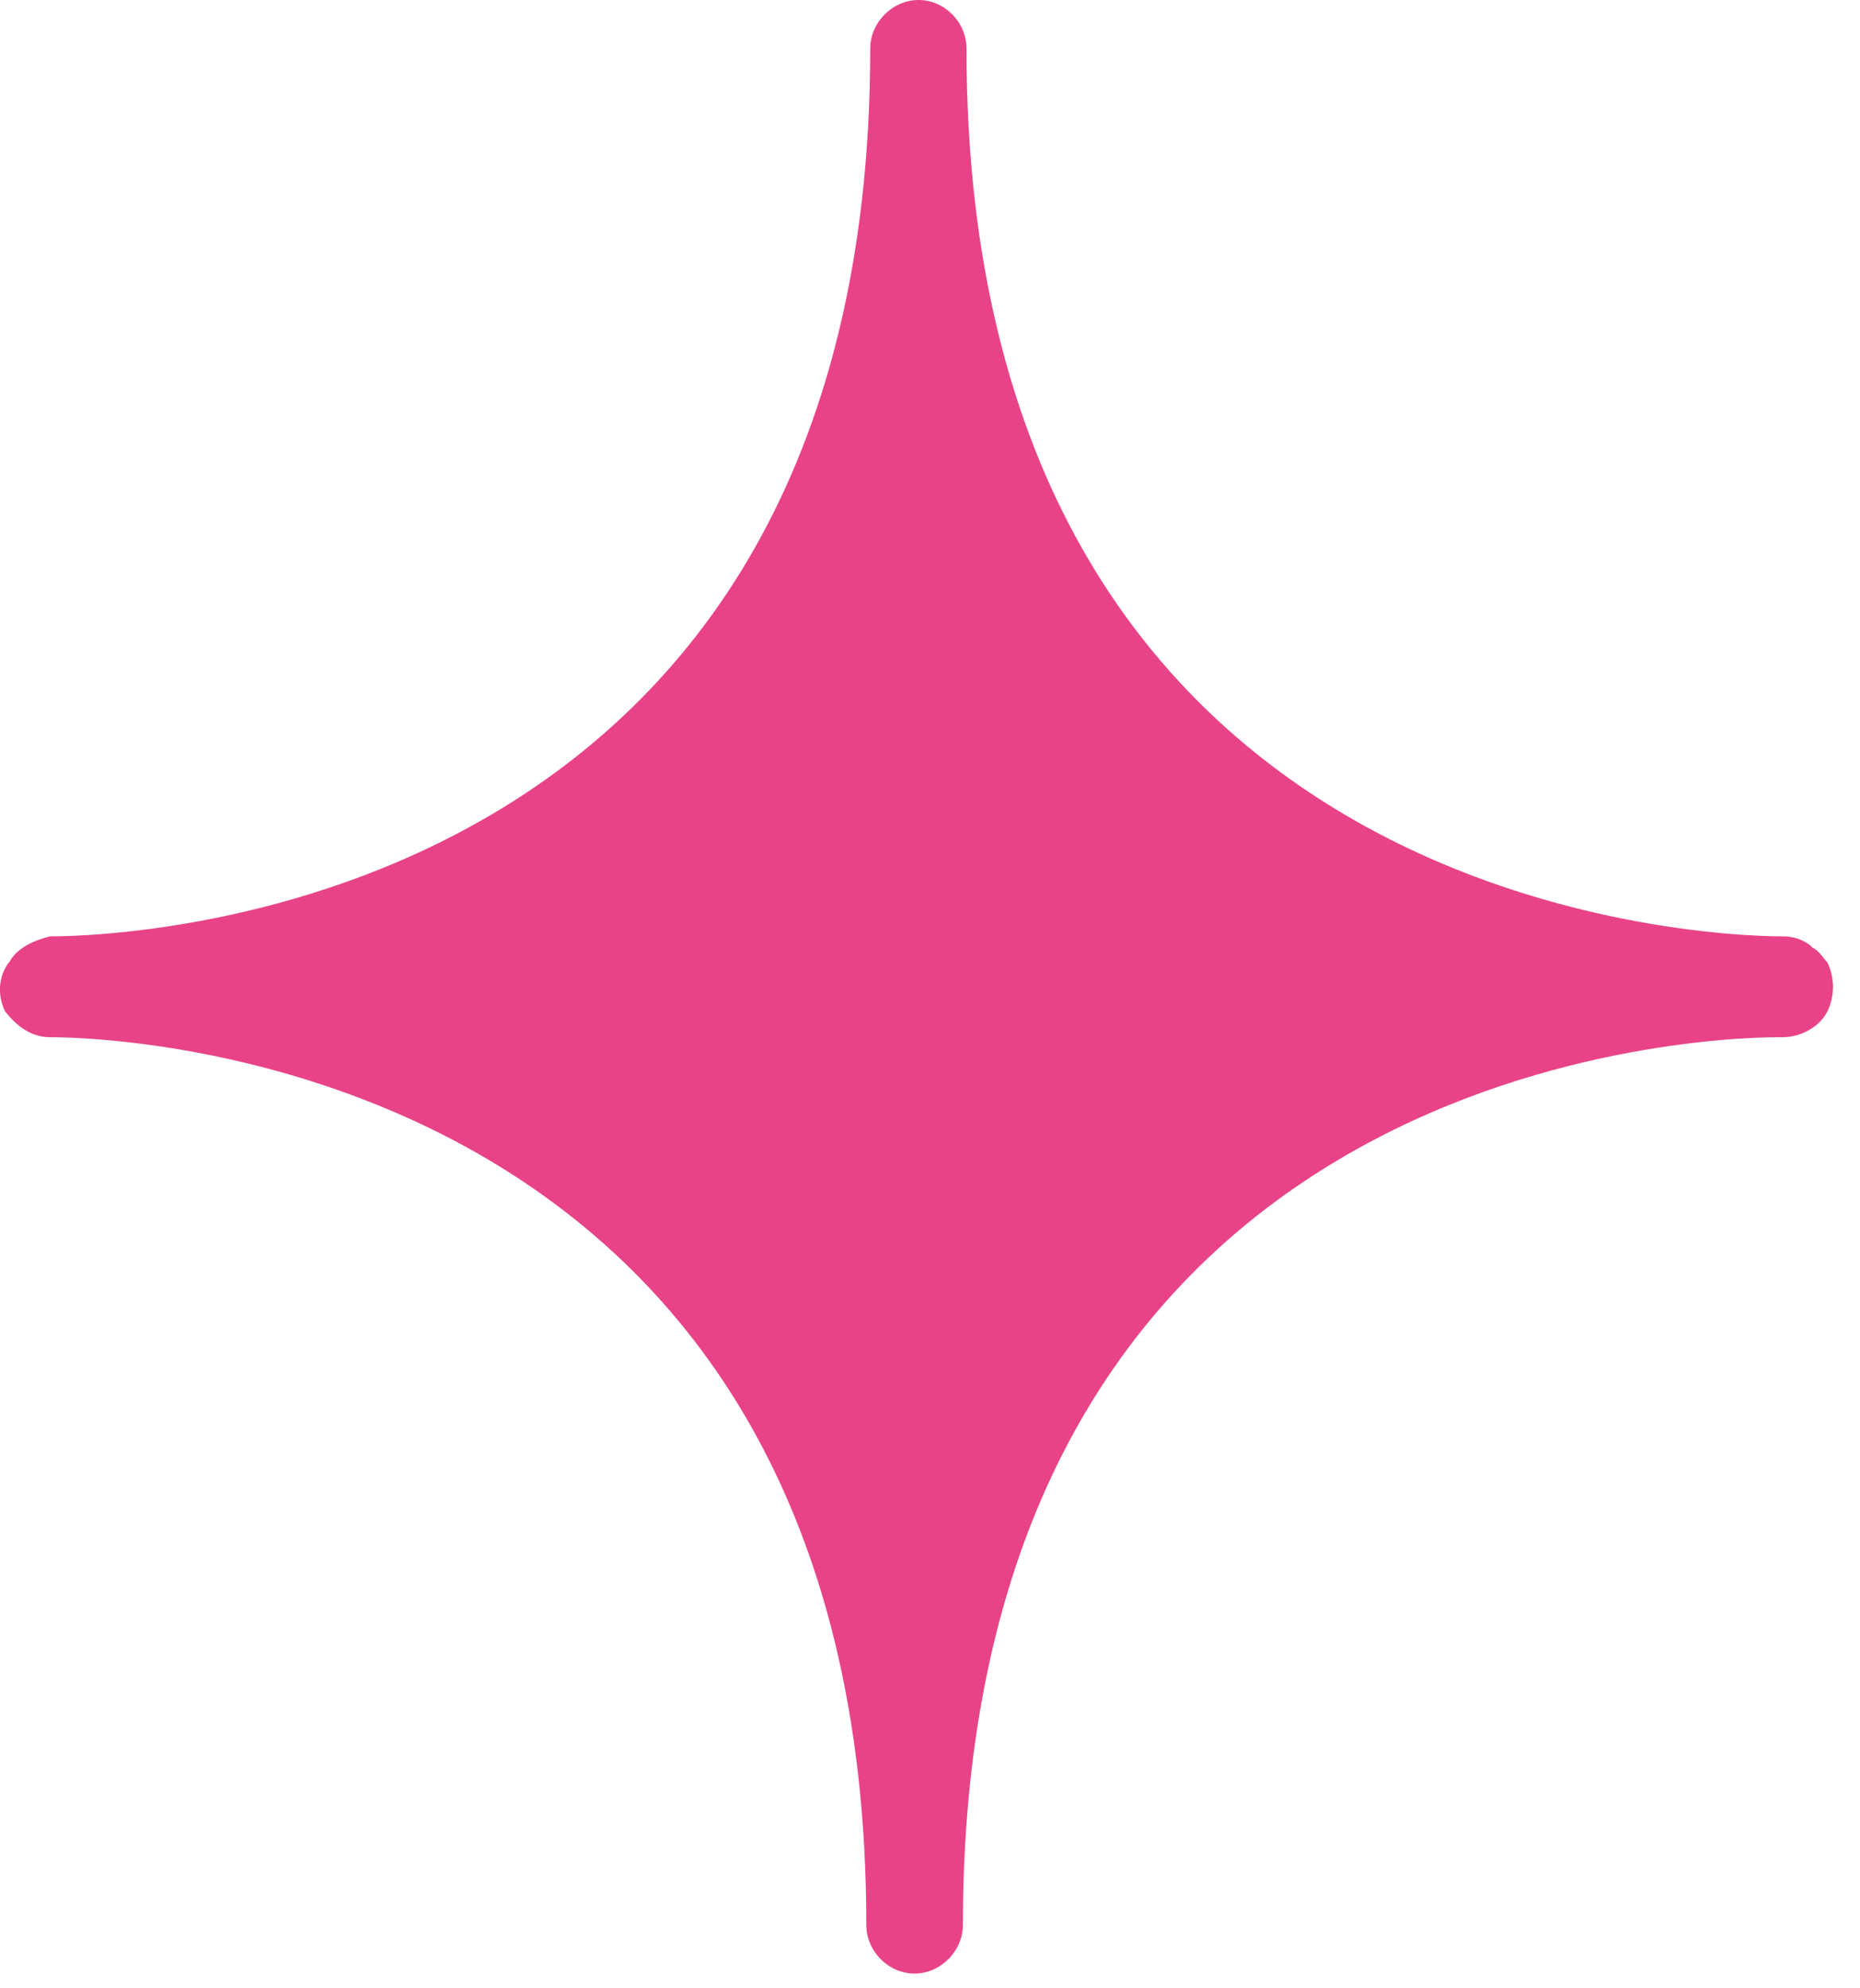
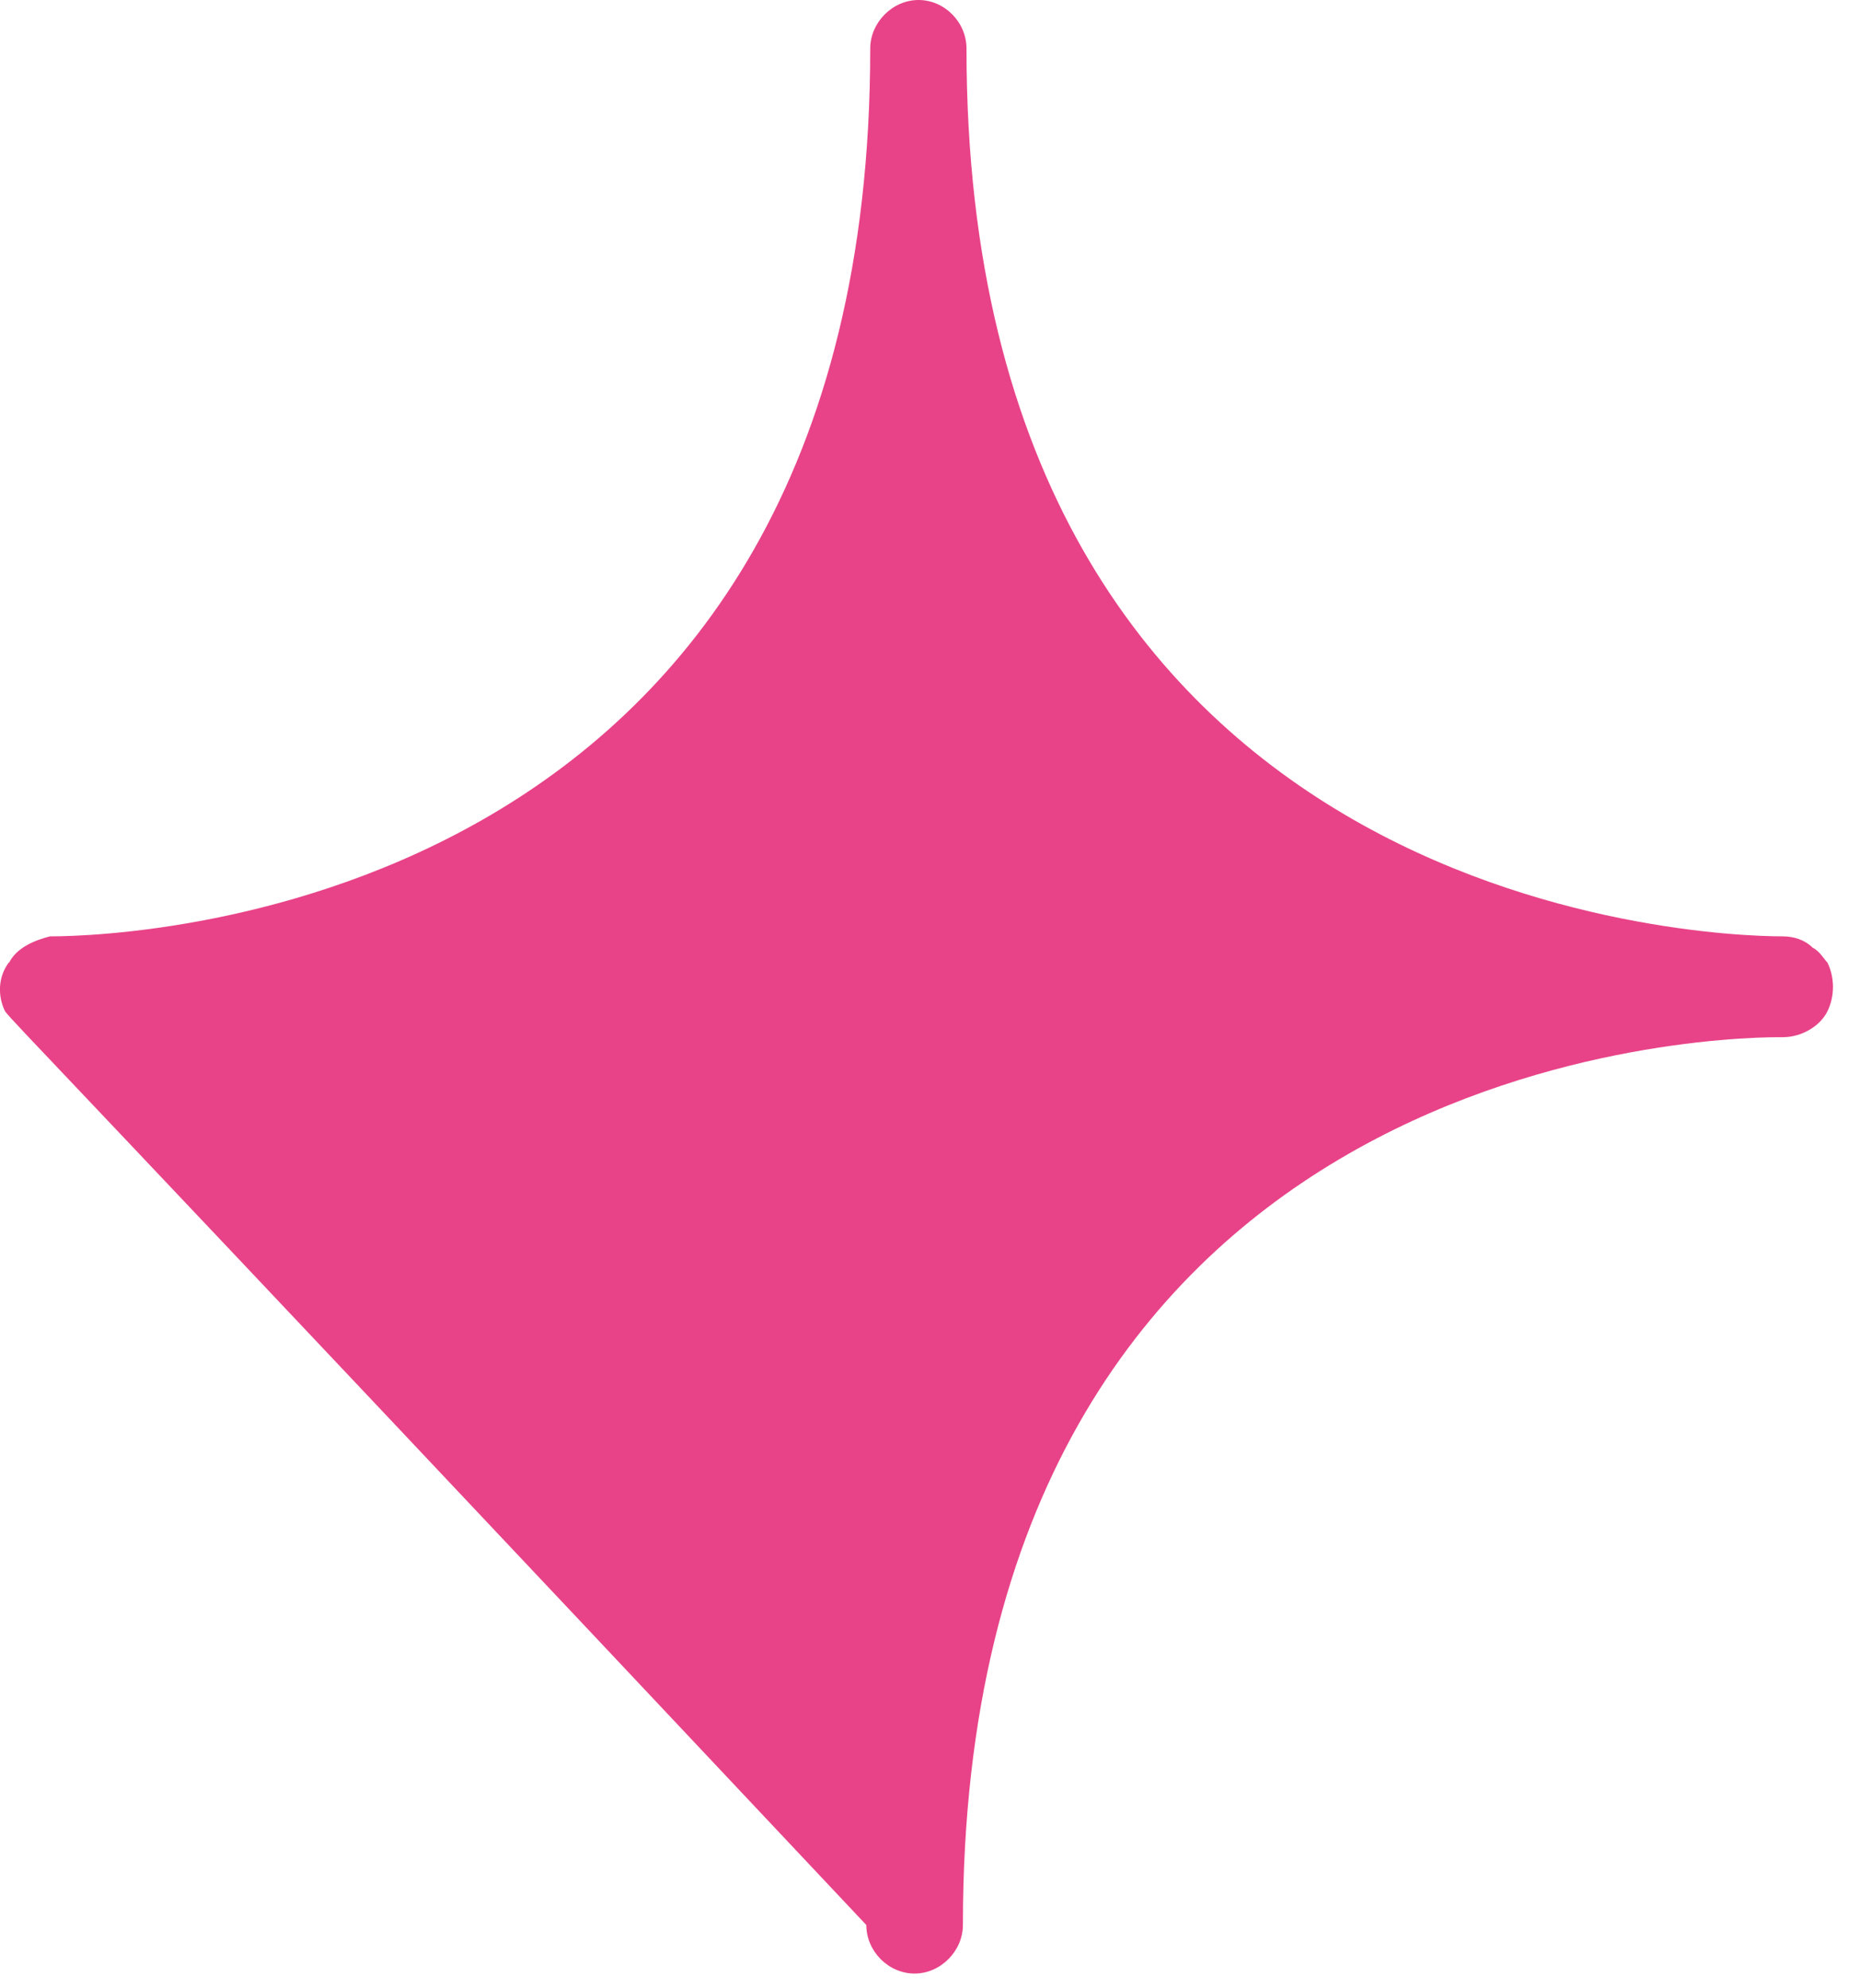
<svg xmlns="http://www.w3.org/2000/svg" width="29" height="31" viewBox="0 0 29 31" fill="none">
-   <path d="M0.145 15.004C0.263 14.771 0.552 14.656 0.779 14.599C2.11 14.599 13.568 14.133 13.568 0.757C13.568 0.352 13.914 0 14.321 0C14.729 0 15.069 0.348 15.069 0.757C15.069 14.137 26.527 14.599 27.797 14.599C27.972 14.599 28.142 14.656 28.261 14.775C28.375 14.832 28.436 14.952 28.493 15.009C28.607 15.242 28.607 15.533 28.493 15.766C28.379 15.999 28.09 16.171 27.797 16.171H27.74C26.409 16.171 15.013 16.637 15.013 30.013C15.013 30.417 14.667 30.77 14.26 30.77C13.852 30.77 13.507 30.422 13.507 30.013C13.507 16.694 2.11 16.171 0.775 16.171C0.486 16.171 0.254 15.994 0.078 15.766C-0.035 15.533 -0.035 15.242 0.135 15.009L0.145 15.004Z" fill="#E84388" />
+   <path d="M0.145 15.004C0.263 14.771 0.552 14.656 0.779 14.599C2.11 14.599 13.568 14.133 13.568 0.757C13.568 0.352 13.914 0 14.321 0C14.729 0 15.069 0.348 15.069 0.757C15.069 14.137 26.527 14.599 27.797 14.599C27.972 14.599 28.142 14.656 28.261 14.775C28.375 14.832 28.436 14.952 28.493 15.009C28.607 15.242 28.607 15.533 28.493 15.766C28.379 15.999 28.09 16.171 27.797 16.171H27.74C26.409 16.171 15.013 16.637 15.013 30.013C15.013 30.417 14.667 30.77 14.26 30.77C13.852 30.77 13.507 30.422 13.507 30.013C0.486 16.171 0.254 15.994 0.078 15.766C-0.035 15.533 -0.035 15.242 0.135 15.009L0.145 15.004Z" fill="#E84388" />
</svg>